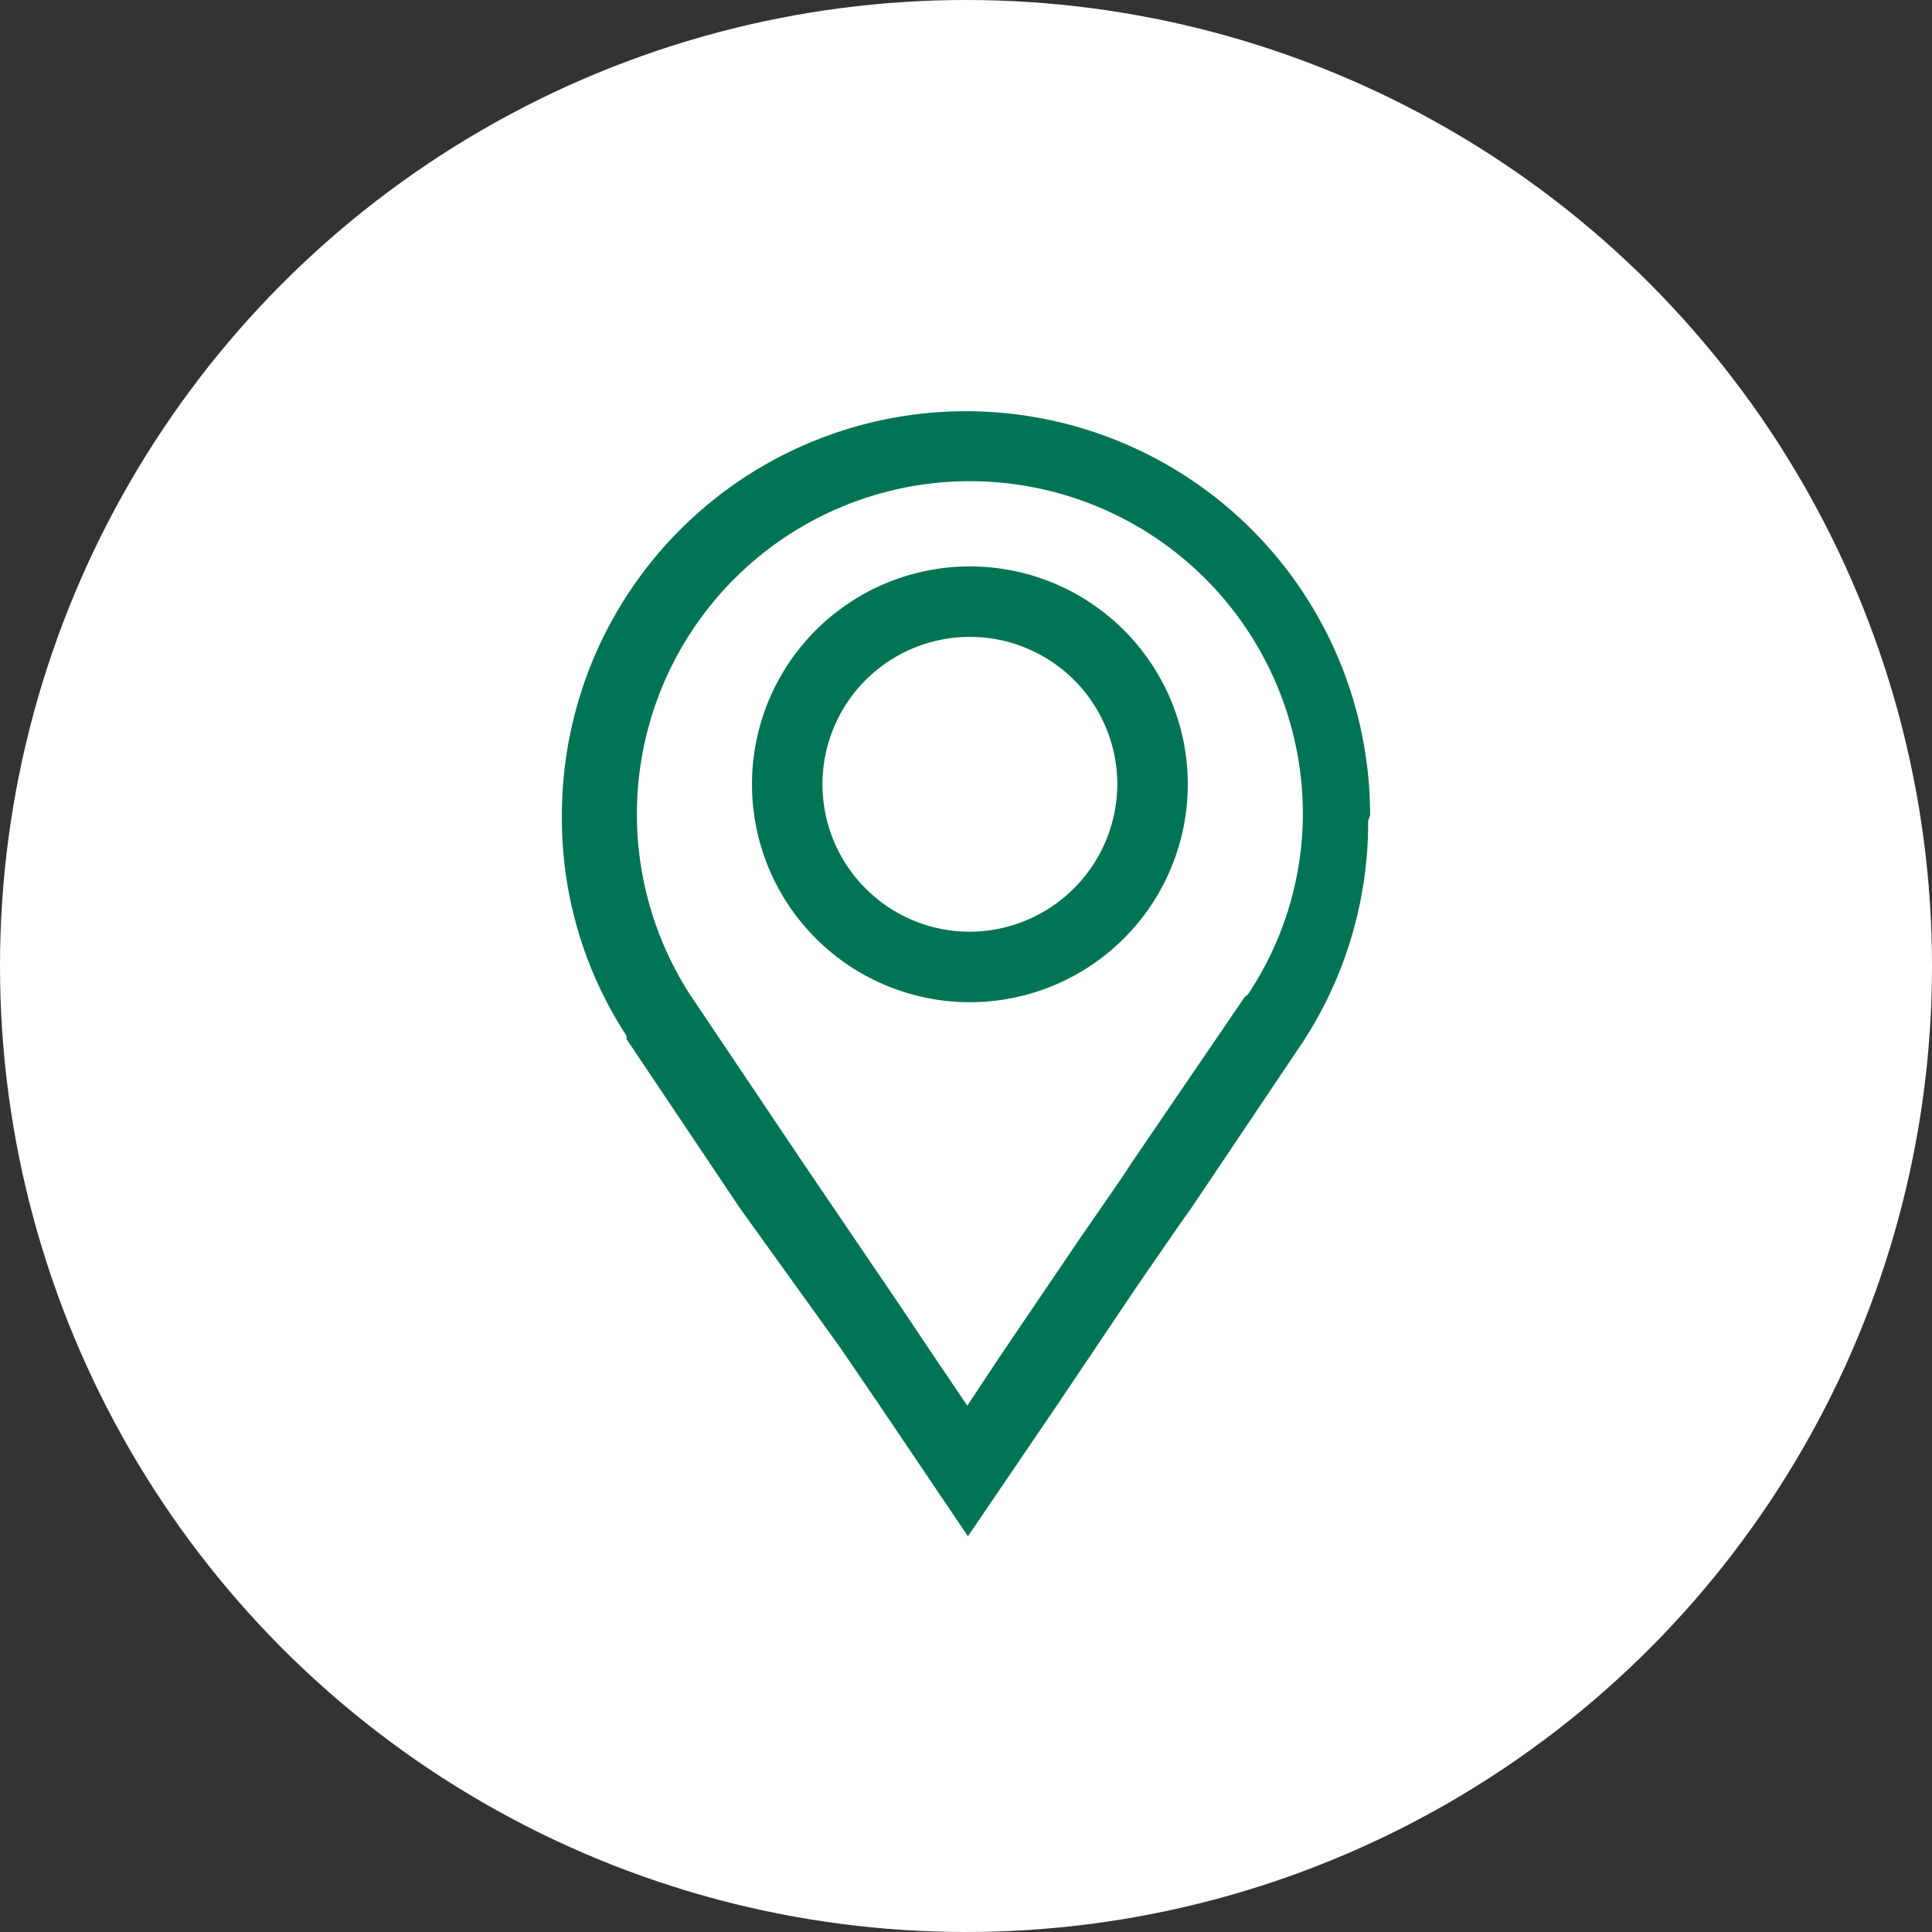
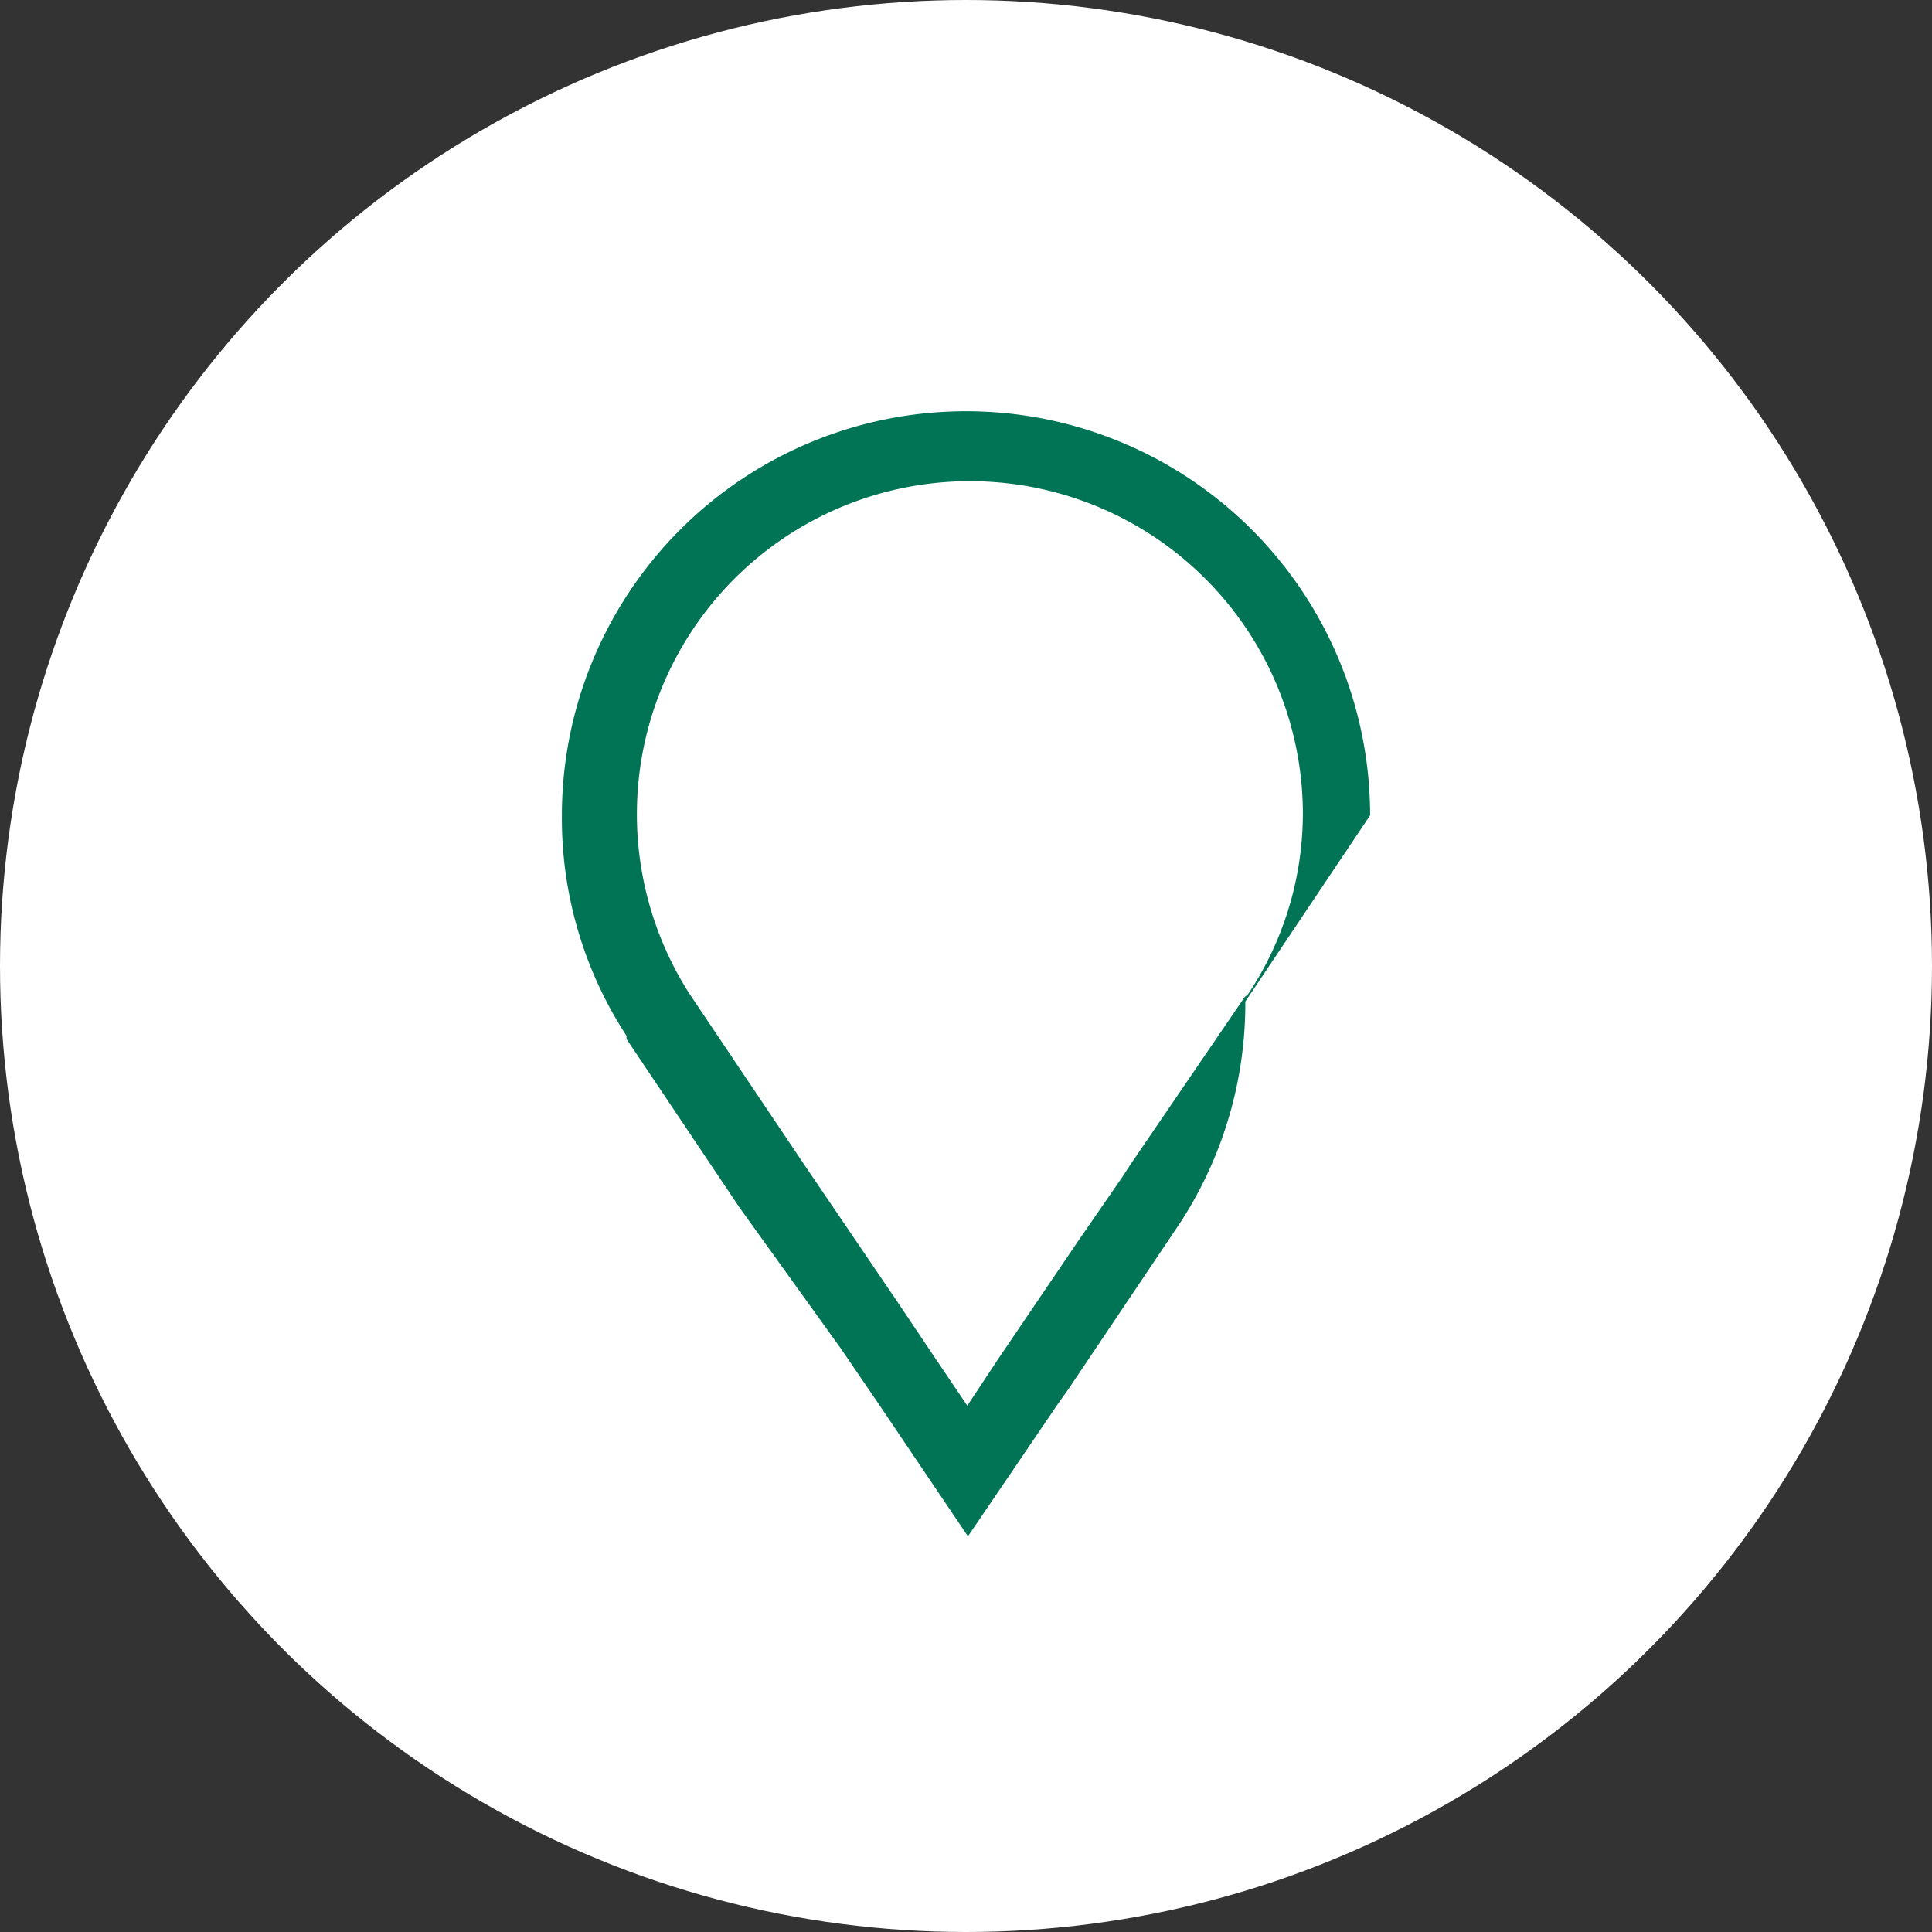
<svg xmlns="http://www.w3.org/2000/svg" id="Layer_1" data-name="Layer 1" viewBox="0 0 29.88 29.88">
  <rect x="0" y="0" width="29.88" height="29.88" fill="#333333" stroke="none" />
  <defs>
    <style>.cls-1{fill:#fff;}.cls-2{fill:#007455;}</style>
  </defs>
  <circle class="cls-1" cx="14.94" cy="14.94" r="14.94" />
  <g id="Layer_1-2" data-name="Layer_1">
    <g id="_2519721944528" data-name=" 2519721944528">
-       <path class="cls-2" d="M19.25,15.42l0,0h0L17.49,18l0,0-.13.2-.69,1-1.22,1.8-.49.74-.5-.74-.57-.85-1.46-2.15-1.76-2.62,0,0a5.15,5.15,0,1,1,9.48-2.82,5.05,5.05,0,0,1-.85,2.82Zm1.94-2.81a6.25,6.25,0,0,0-12.5,0,6.15,6.15,0,0,0,1,3.41h0l0,.05h0l1.75,2.61L13,20.85l.58.85h0l1.39,2.06,1.4-2.06h0l1.21-1.8.69-1h0l.15-.21h0l1.74-2.59h0l0,0h0a6.22,6.22,0,0,0,1-3.41Z" />
-       <path class="cls-2" d="M15,14.41a2.28,2.28,0,1,1,2.28-2.28A2.29,2.29,0,0,1,15,14.41Zm0-5.65a3.37,3.37,0,1,0,3.37,3.36A3.37,3.37,0,0,0,15,8.76Z" />
+       <path class="cls-2" d="M19.25,15.42l0,0h0L17.49,18l0,0-.13.2-.69,1-1.22,1.8-.49.74-.5-.74-.57-.85-1.46-2.15-1.76-2.62,0,0a5.15,5.15,0,1,1,9.48-2.82,5.05,5.05,0,0,1-.85,2.82Zm1.94-2.81a6.25,6.25,0,0,0-12.5,0,6.15,6.15,0,0,0,1,3.41h0l0,.05h0l1.75,2.61L13,20.85l.58.85h0l1.39,2.06,1.4-2.06h0h0l.15-.21h0l1.74-2.59h0l0,0h0a6.22,6.22,0,0,0,1-3.41Z" />
    </g>
  </g>
</svg>